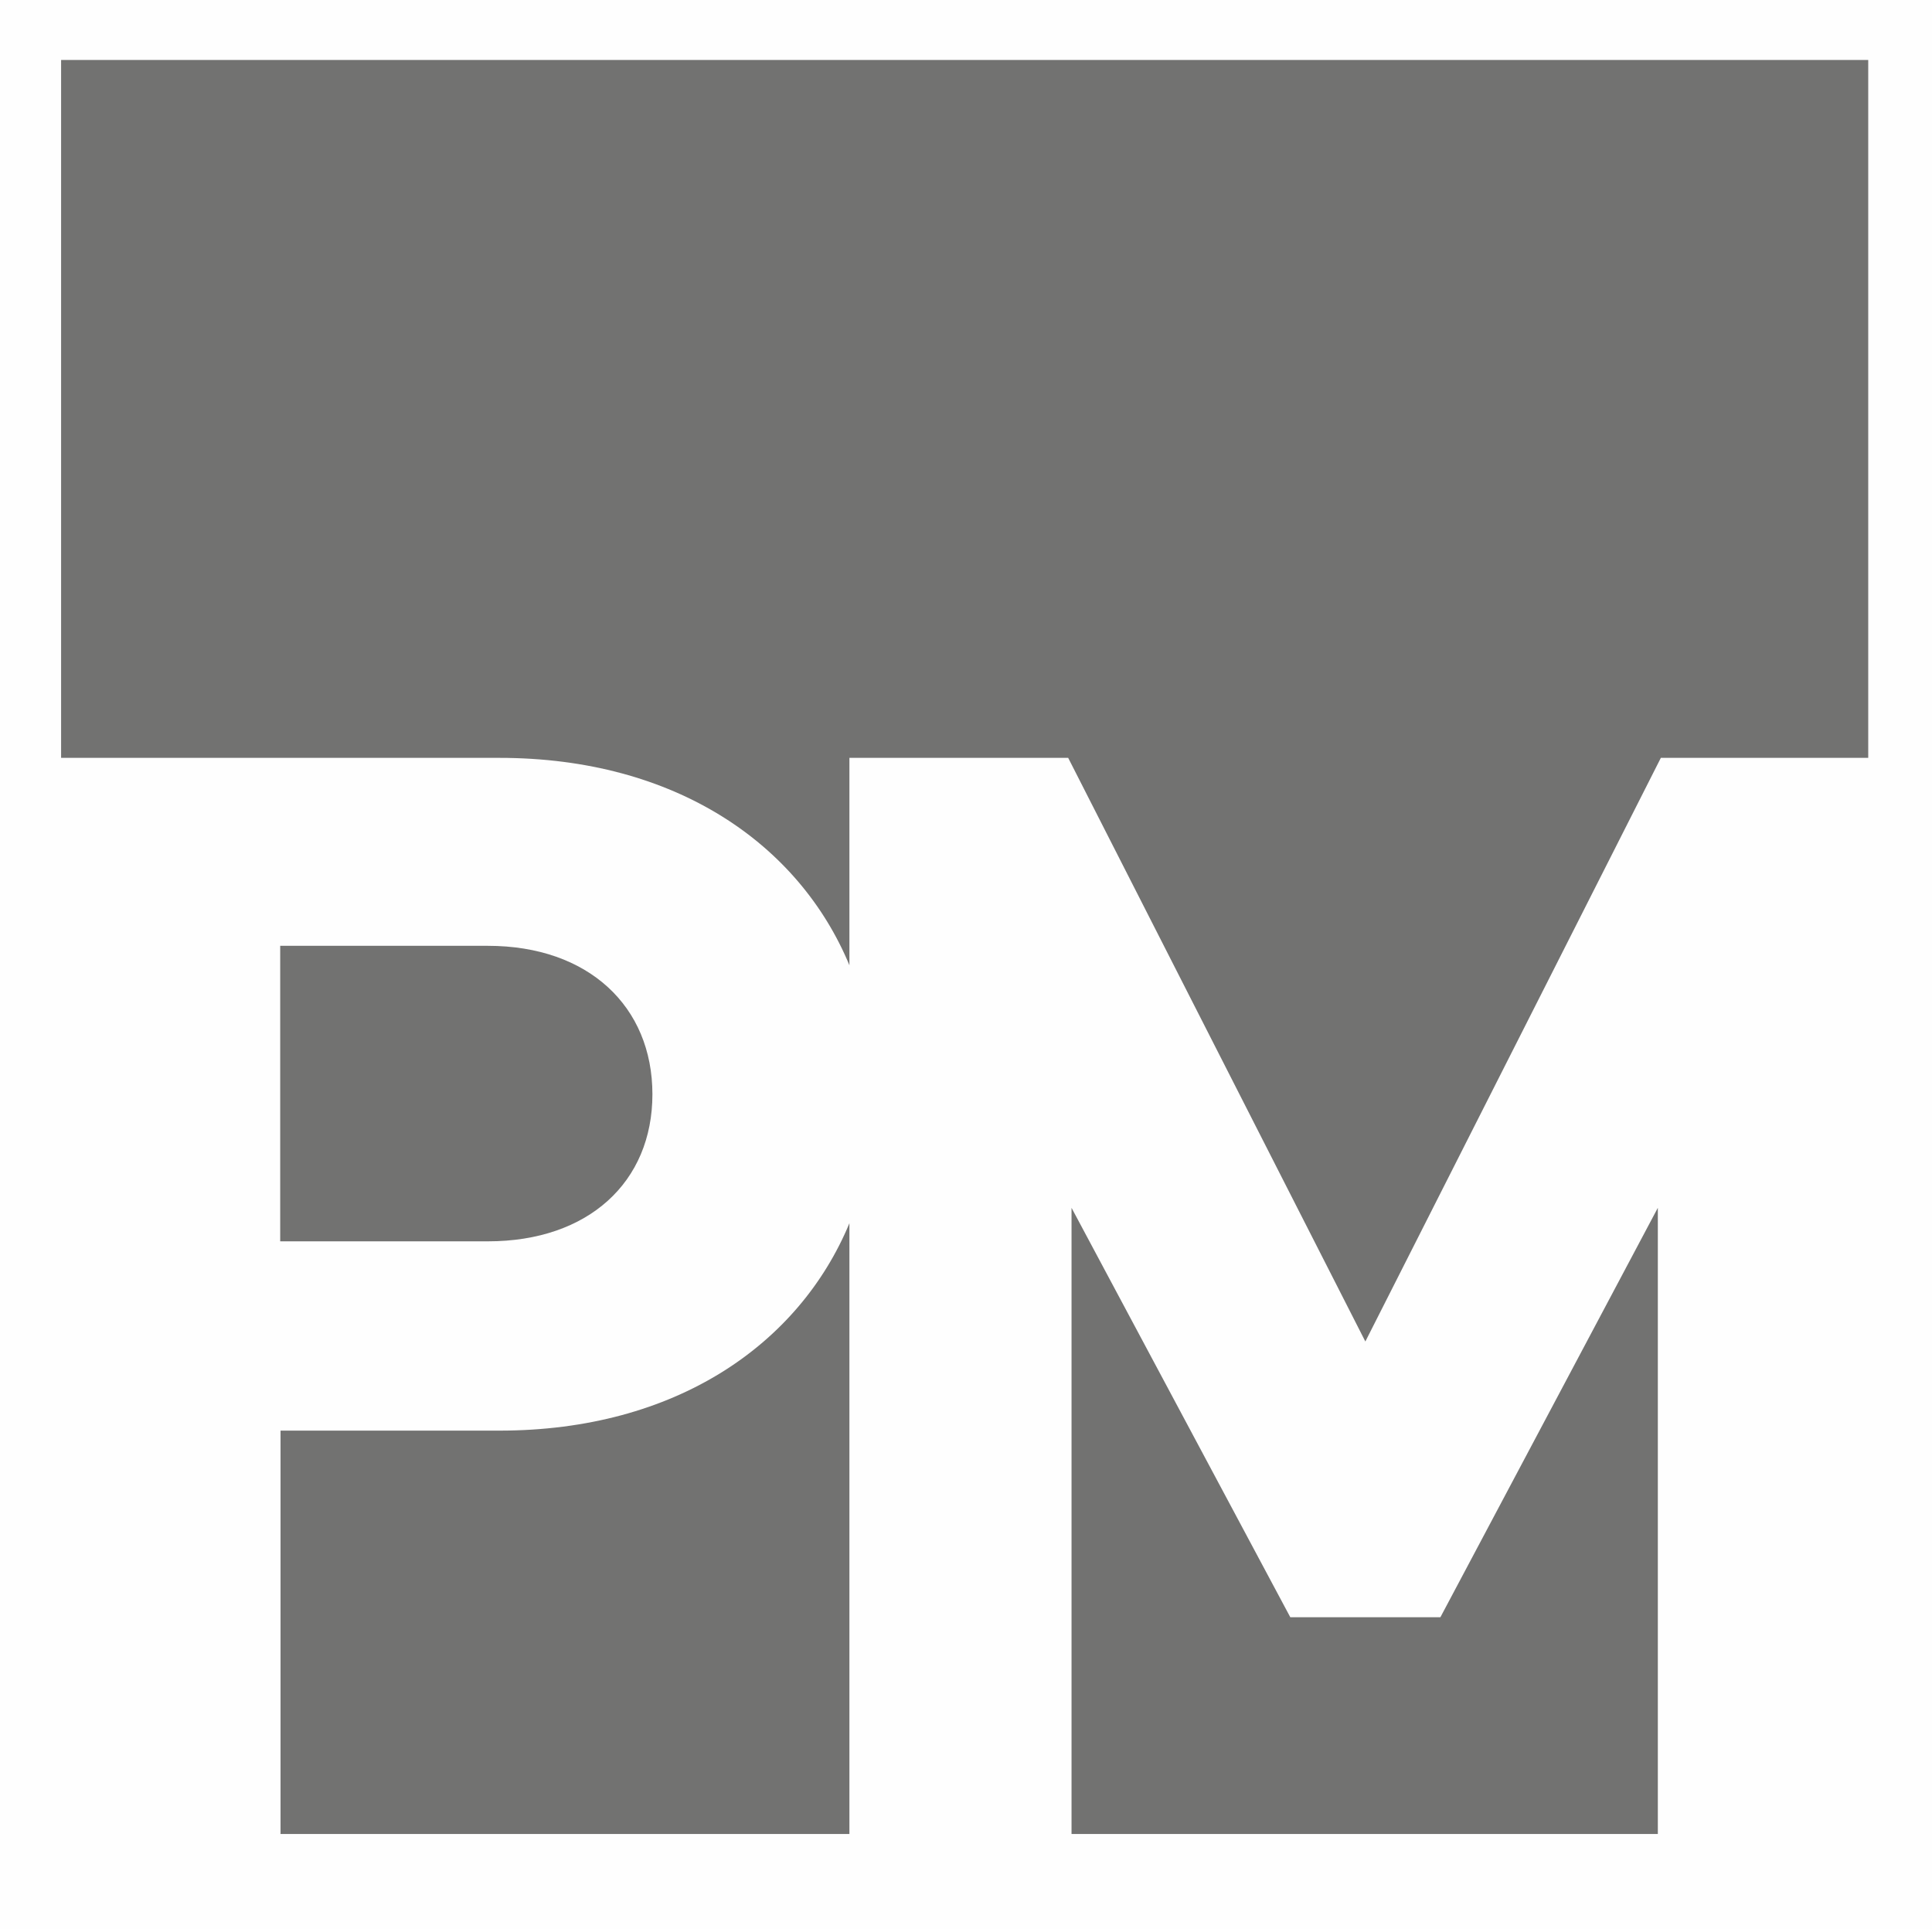
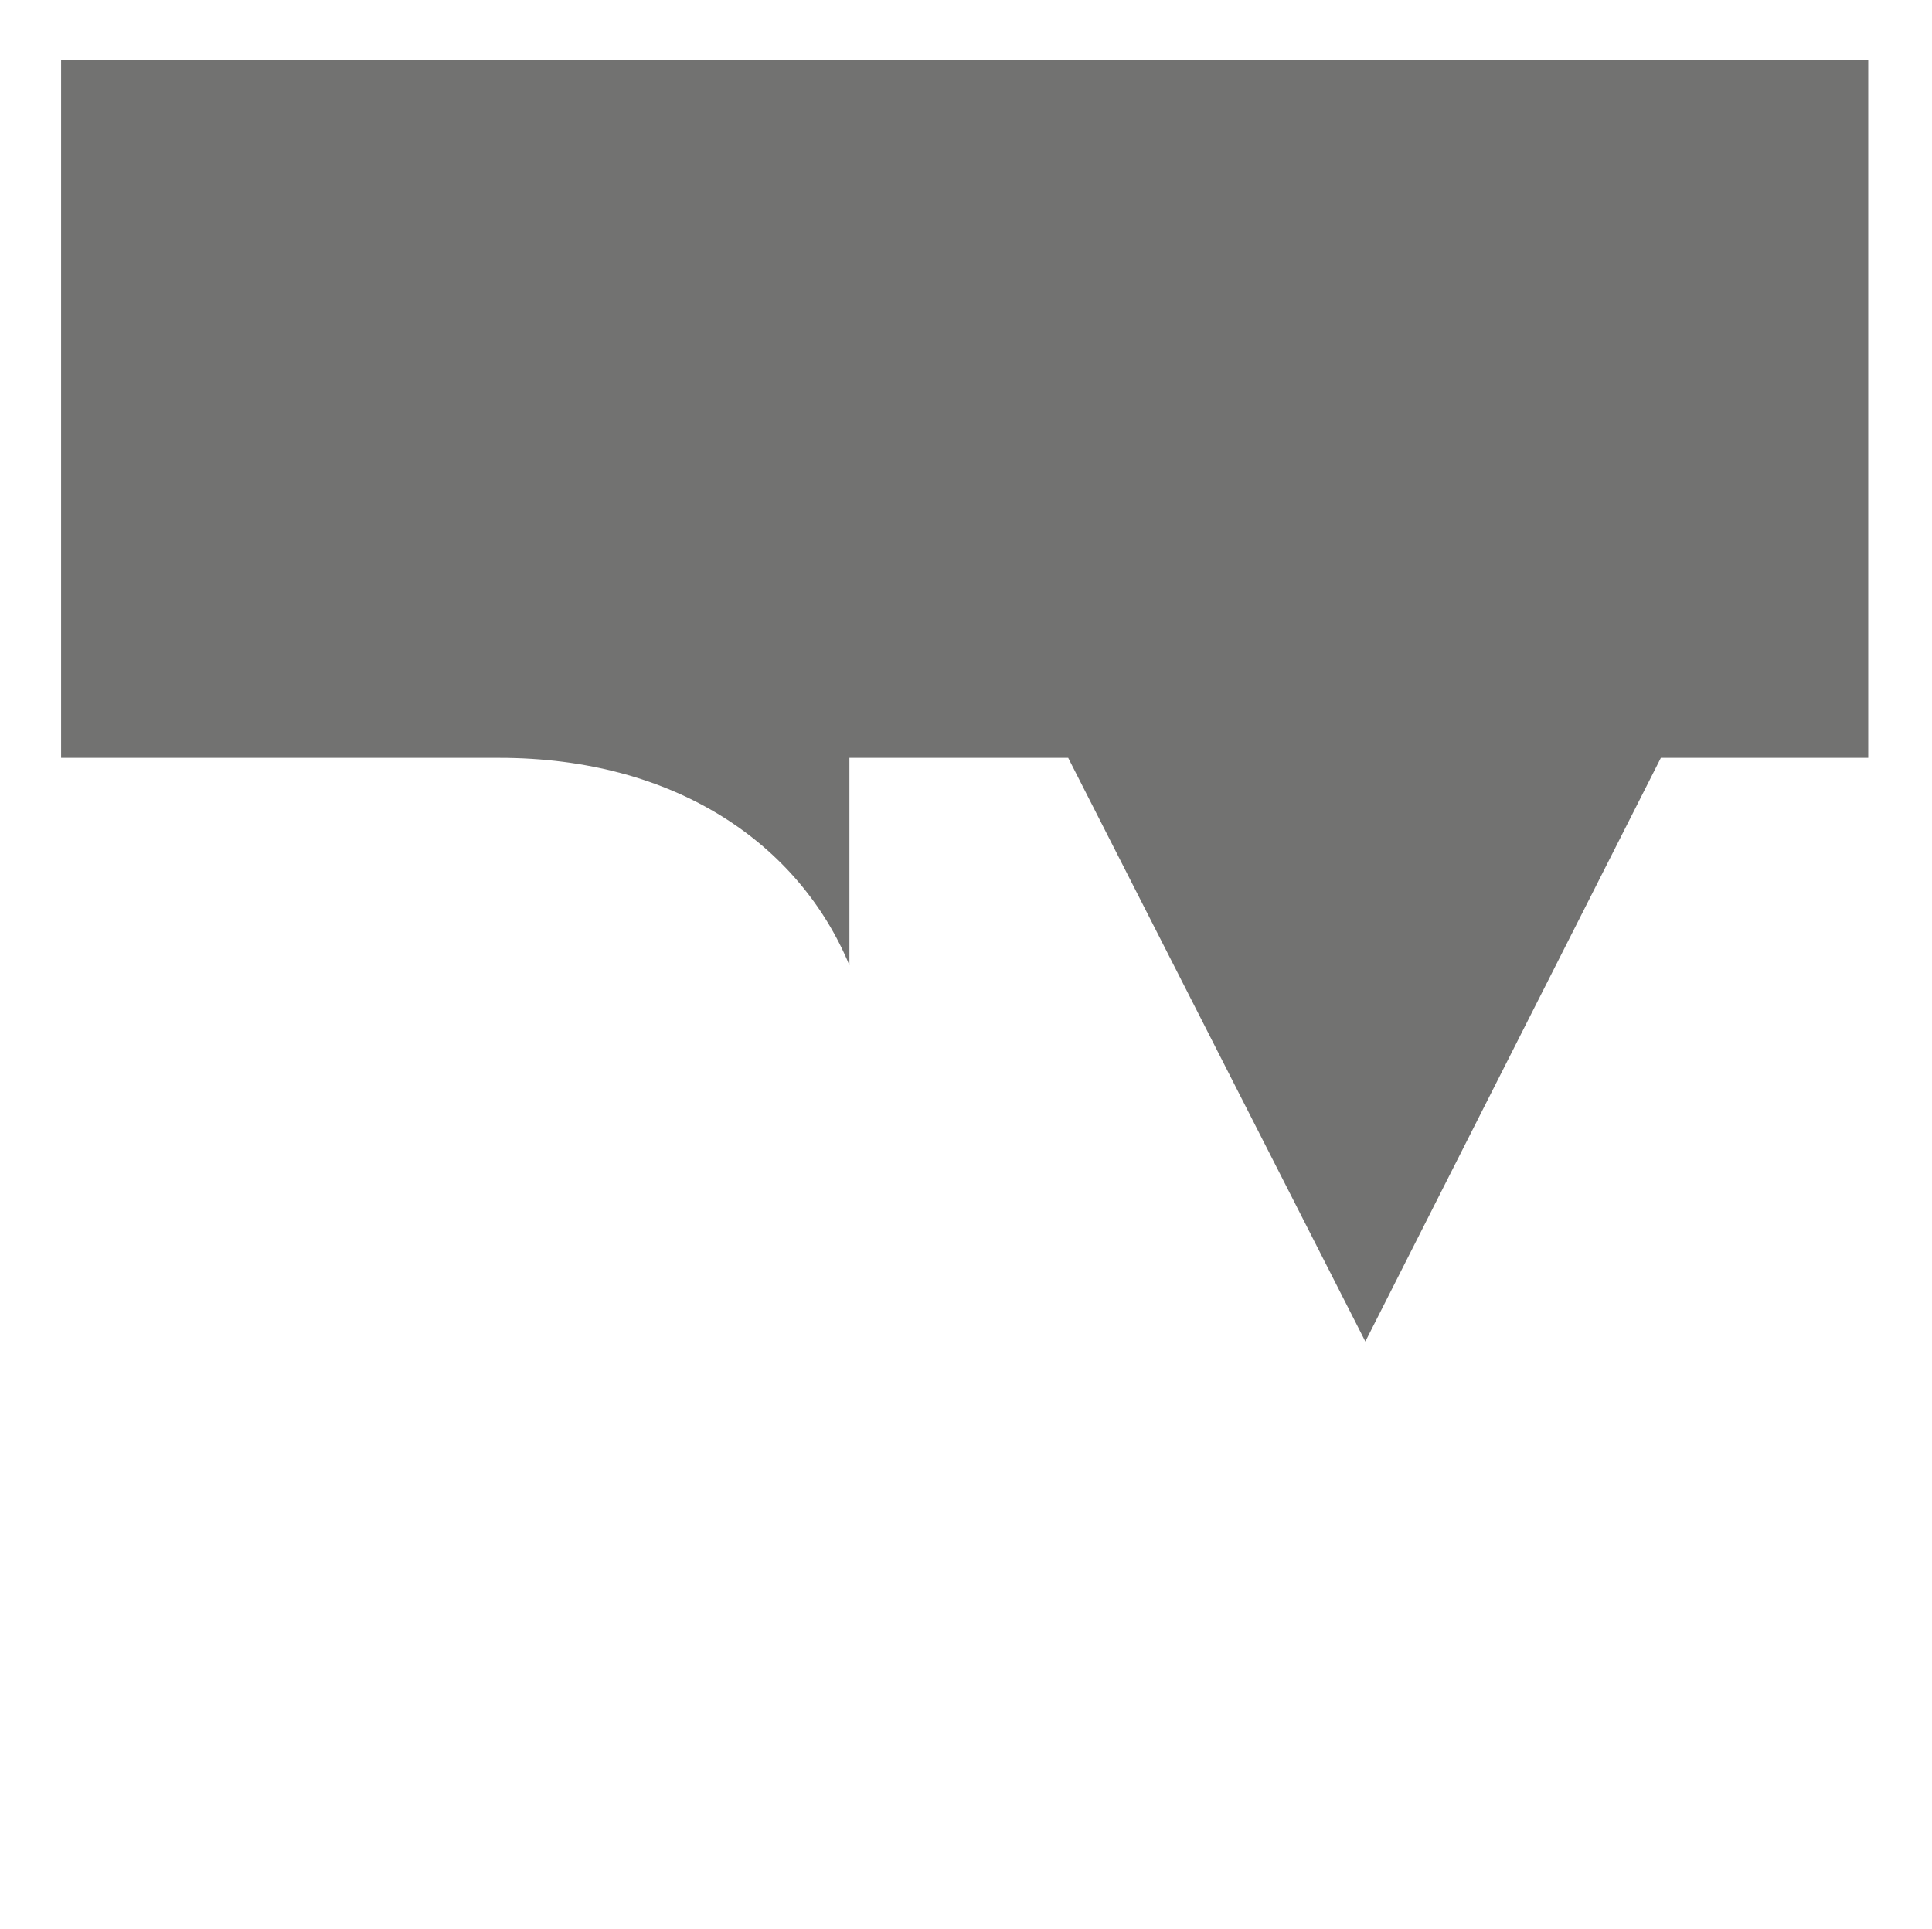
<svg xmlns="http://www.w3.org/2000/svg" xml:space="preserve" width="7.713mm" height="7.7mm" version="1.1" style="shape-rendering:geometricPrecision; text-rendering:geometricPrecision; image-rendering:optimizeQuality; fill-rule:evenodd; clip-rule:evenodd" viewBox="0 0 57.66 57.57">
  <defs>
    <style type="text/css">
   
    .fil0 {fill:#FEFEFE}
    .fil1 {fill:#727271;fill-rule:nonzero}
   
  </style>
  </defs>
  <g id="Слой_x0020_1">
-     <rect class="fil0" x="-0" width="57.66" height="57.57" />
    <path class="fil1" d="M14.9 22.62c5.27,0 8.95,2.58 10.45,6.19l0 -6.19 6.53 0 8.87 17.42 8.82 -17.42 6.19 0 0 -20.83 -53.94 0 0 20.83 13.08 0z" />
-     <path class="fil1" d="M8.36 54.74l16.99 0 0 -18.23c-1.5,3.61 -5.18,6.19 -10.45,6.19l-6.53 0 0 12.03z" />
-     <polygon class="fil1" points="38.51,48.27 31.98,36.05 31.98,54.74 49.48,54.74 49.48,36.05 42.99,48.27 " />
-     <path class="fil1" d="M19.47 32.66c0,-2.62 -1.91,-4.43 -4.91,-4.43l-6.2 0 0 8.82 6.2 0c3,0 4.91,-1.77 4.91,-4.39z" />
  </g>
</svg>